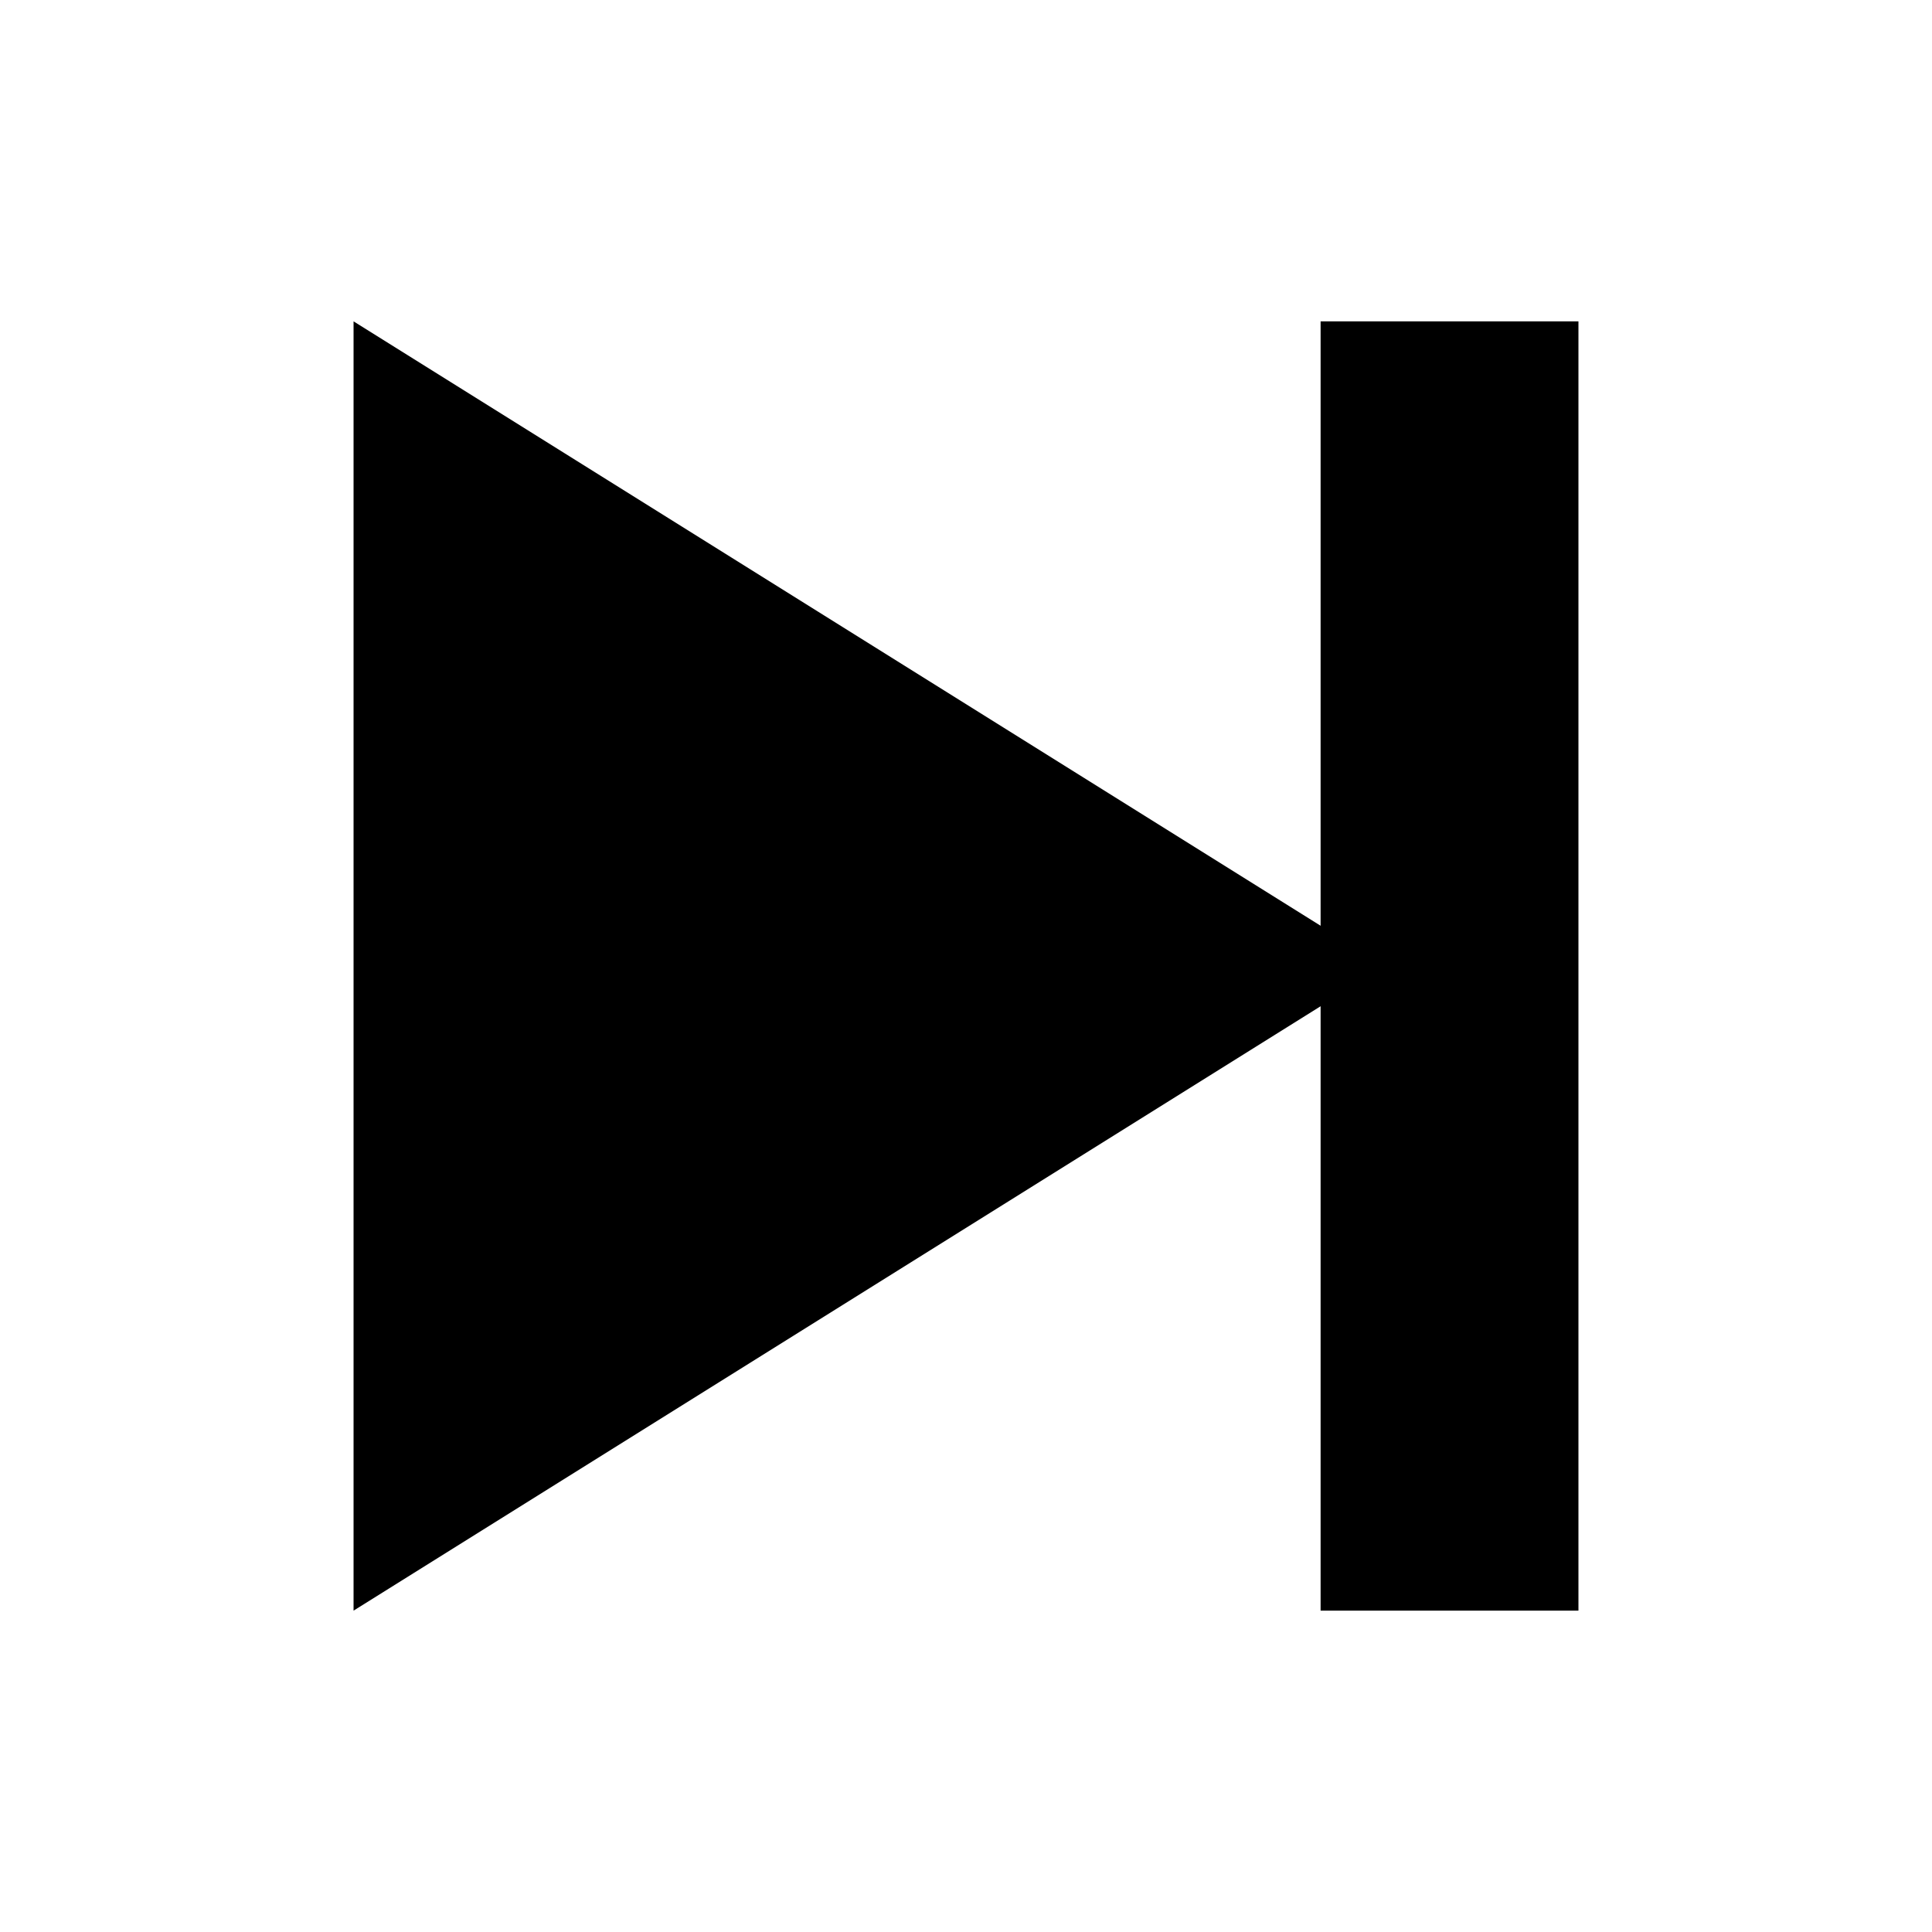
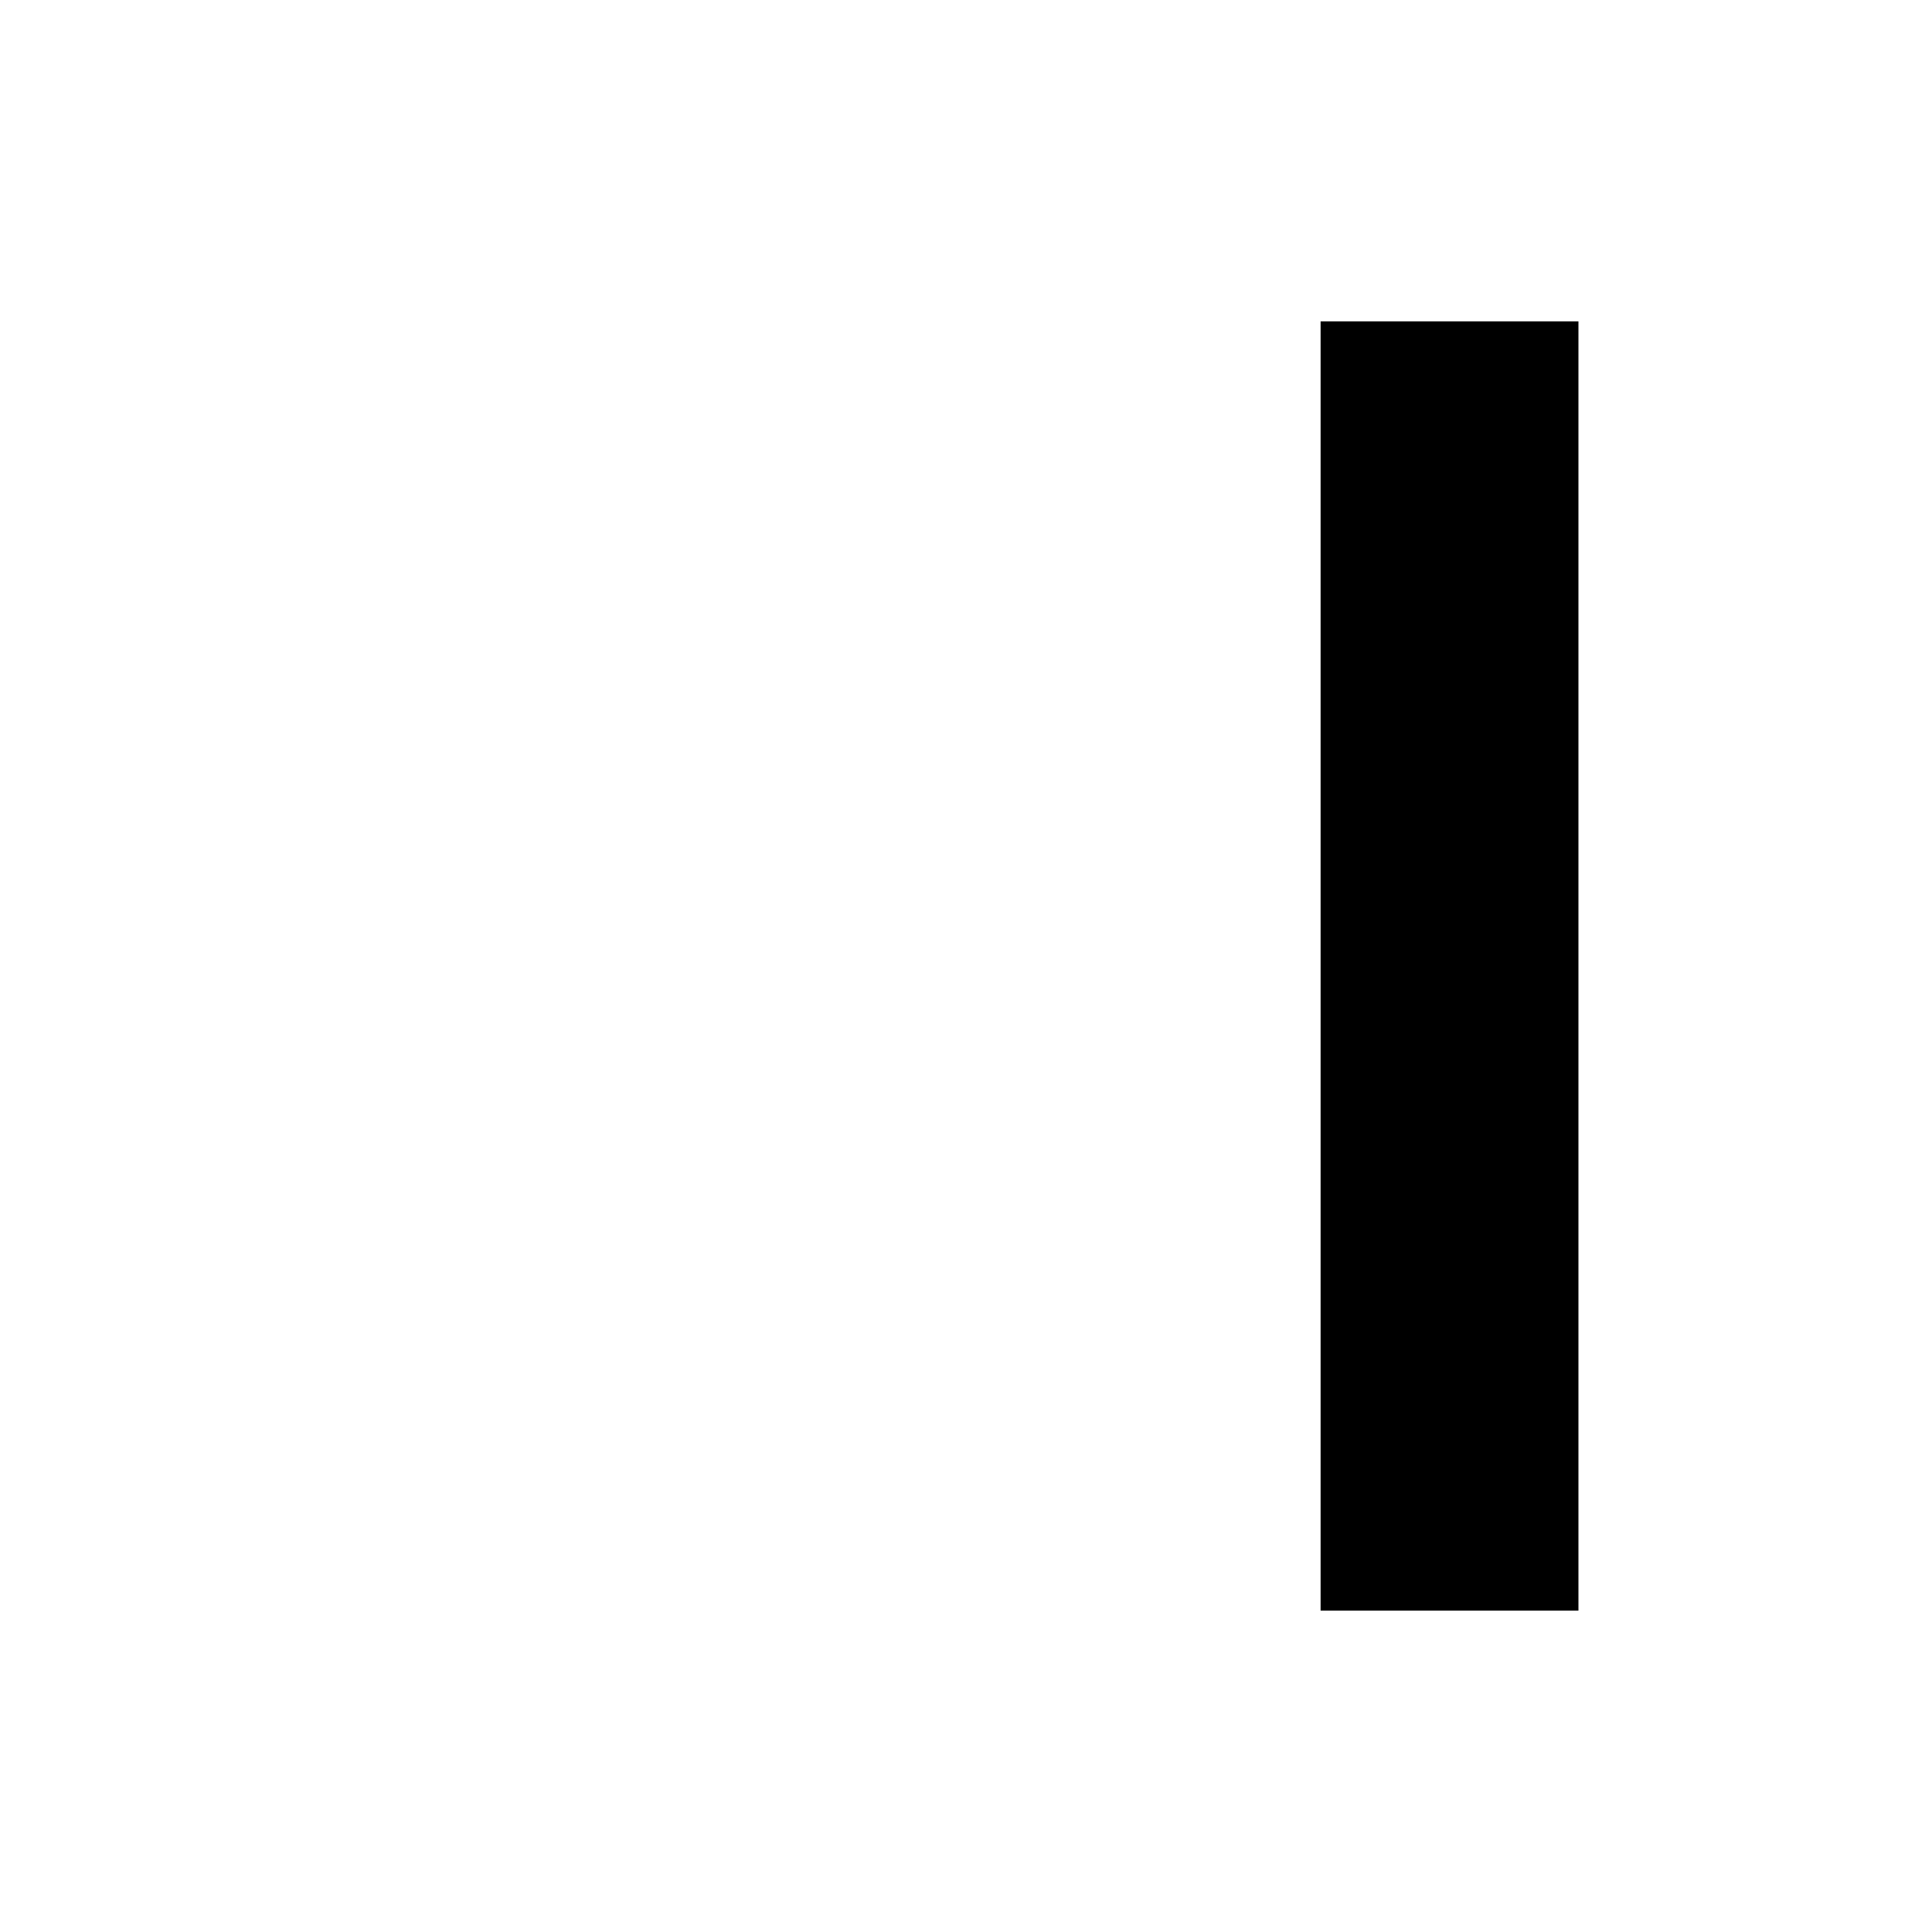
<svg xmlns="http://www.w3.org/2000/svg" id="コンポーネント_39_1" data-name="コンポーネント 39 – 1" width="24" height="24" viewBox="0 0 24 24">
  <rect id="長方形_30647" data-name="長方形 30647" width="24" height="24" fill="#fff" opacity="0" />
  <g id="グループ_47724" data-name="グループ 47724" transform="translate(6054.893 689.992)">
-     <path id="多角形_1" data-name="多角形 1" d="M8.008,0l8.008,12.813H0Z" transform="translate(-6037.688 -686) rotate(90)" />
    <rect id="長方形_30655" data-name="長方形 30655" width="3.203" height="16.016" transform="translate(-6038.488 -686)" />
  </g>
</svg>